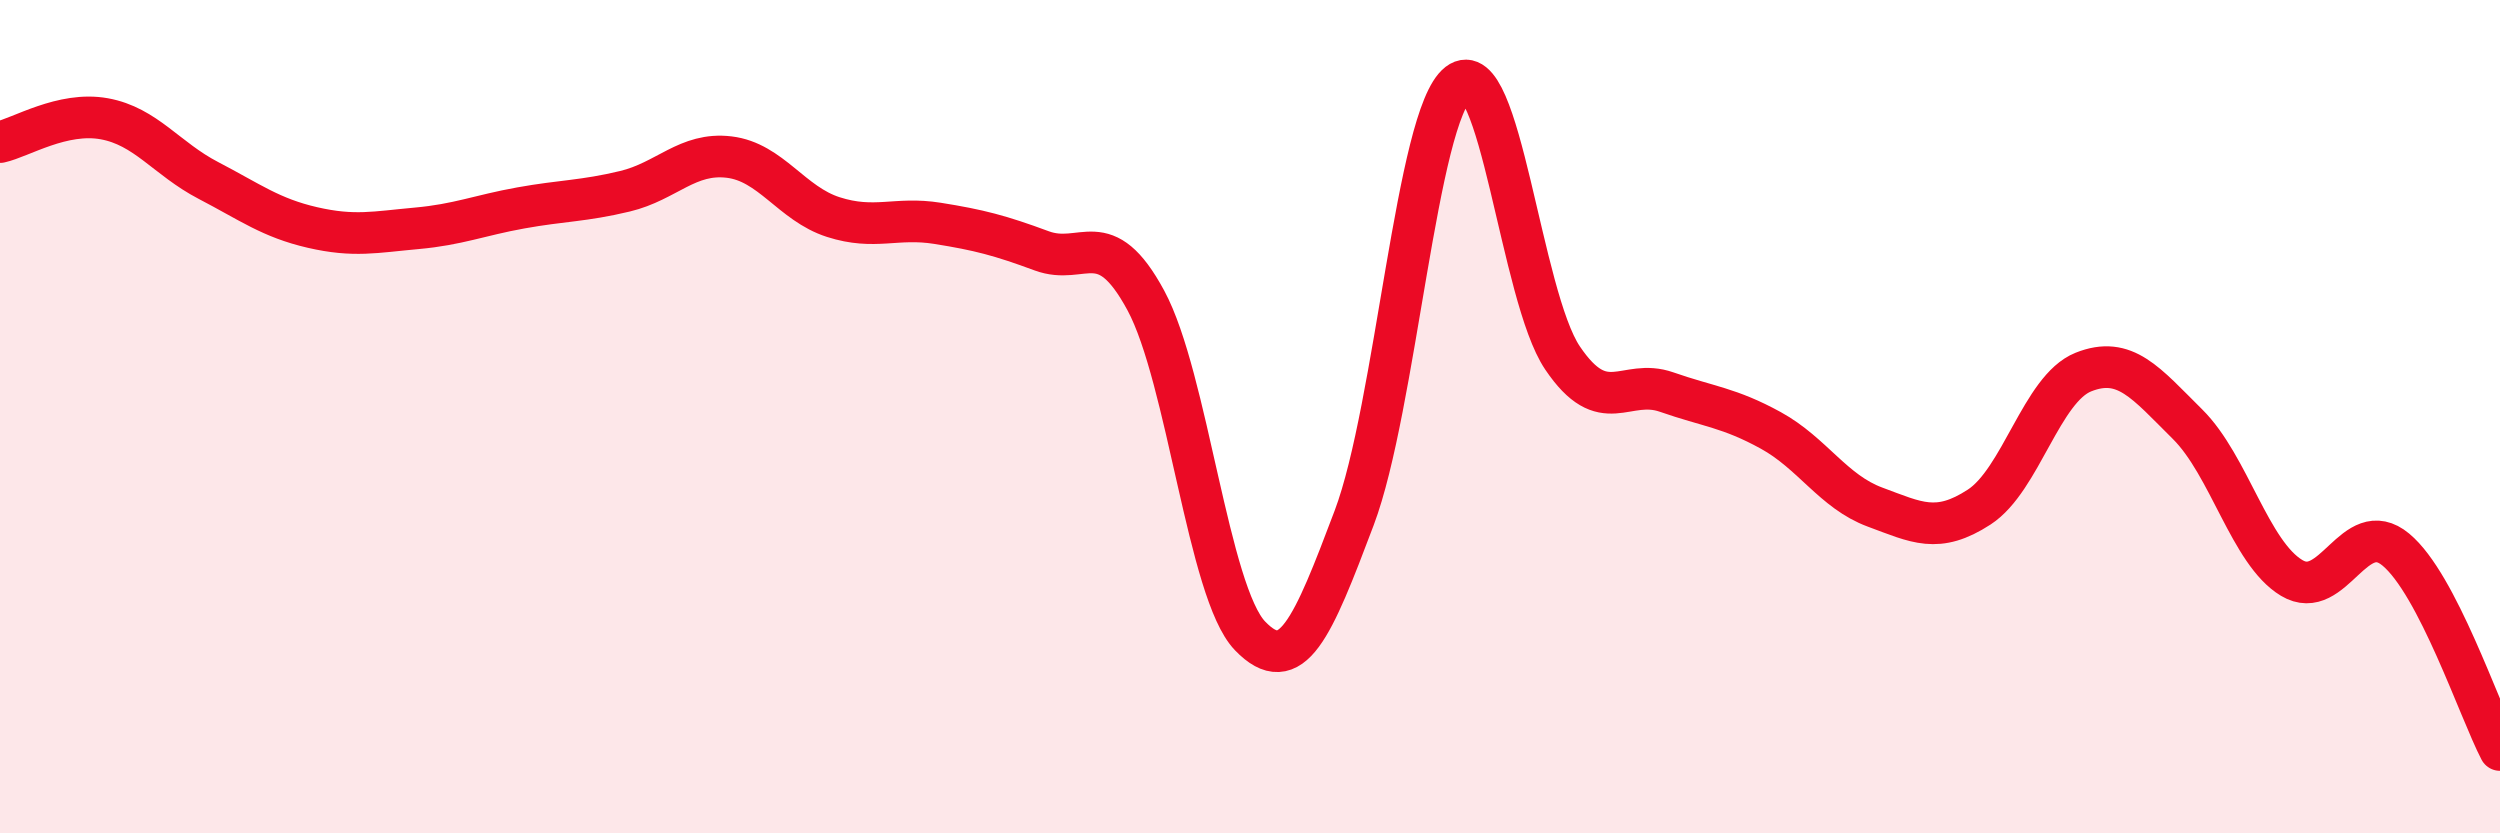
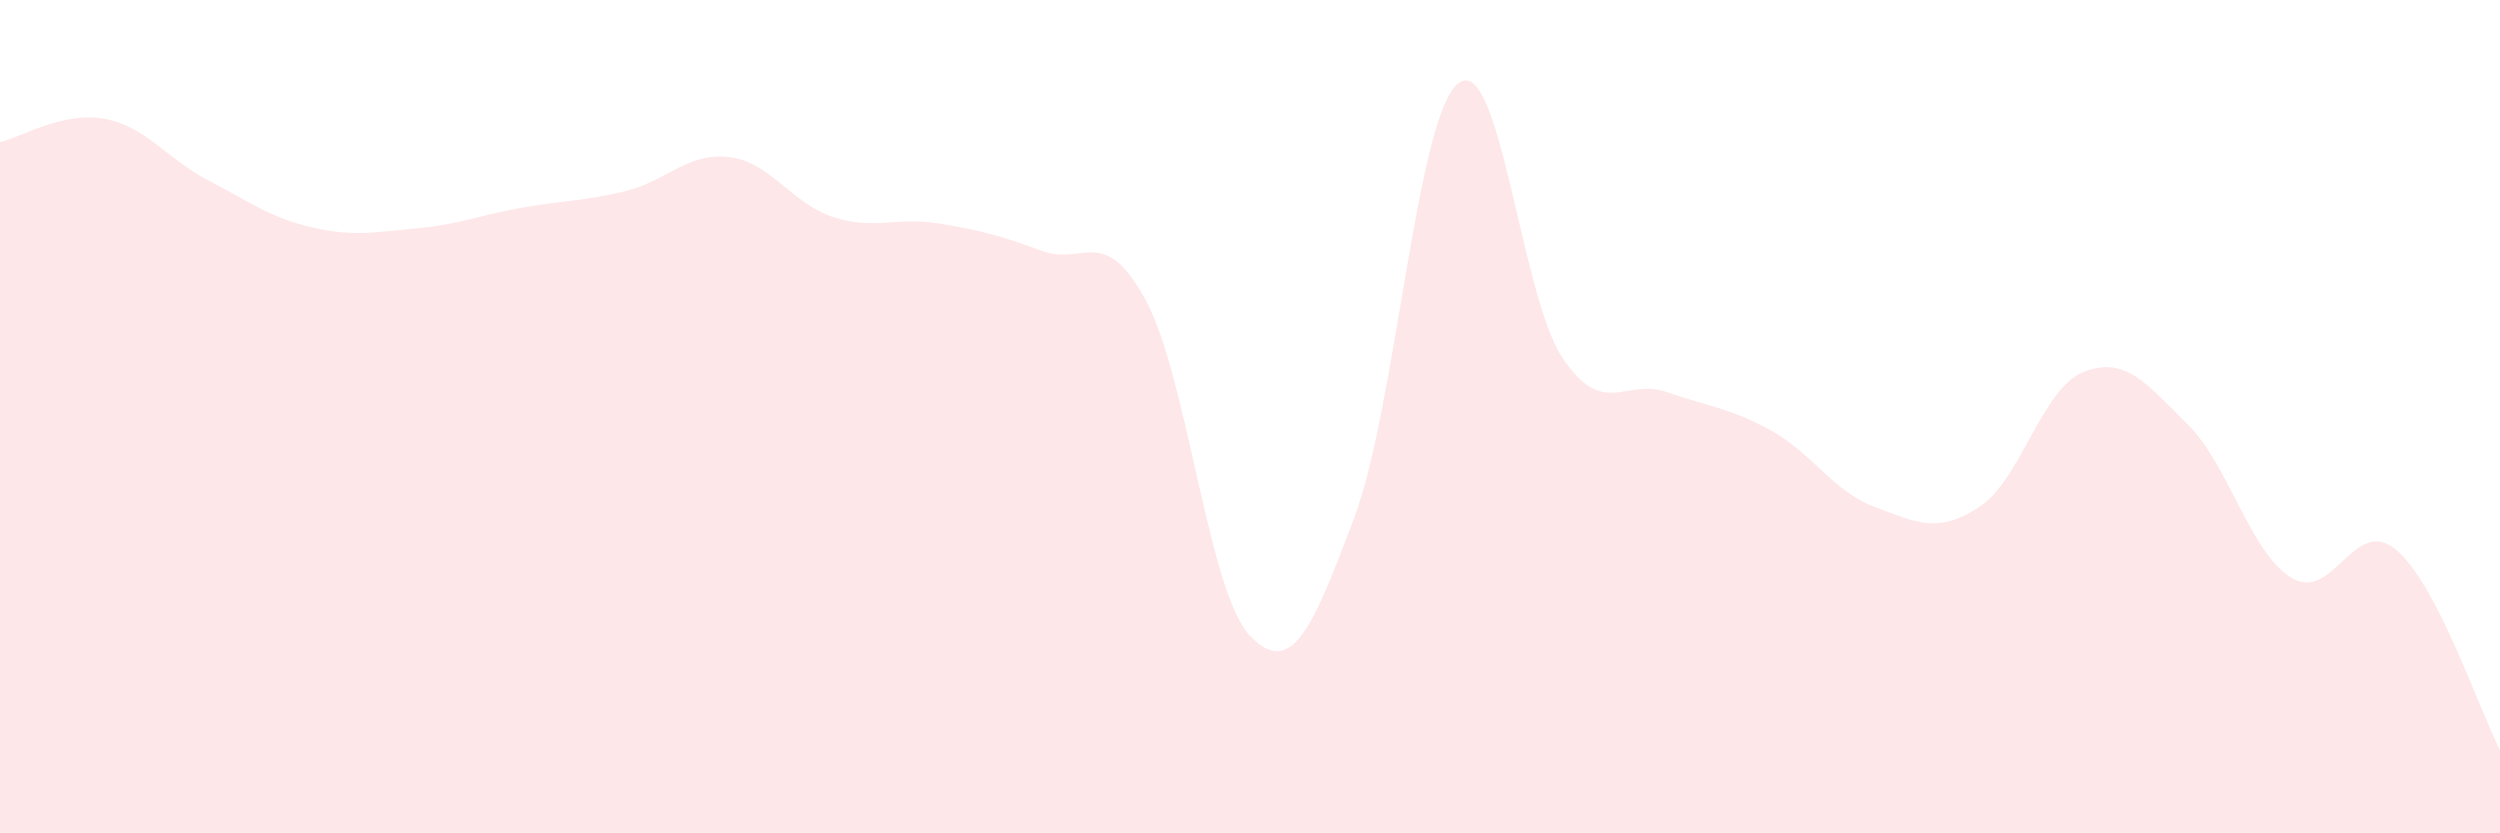
<svg xmlns="http://www.w3.org/2000/svg" width="60" height="20" viewBox="0 0 60 20">
  <path d="M 0,3.41 C 0.5,3.3 1.5,2.67 2.5,2.85 C 3.5,3.03 4,3.81 5,4.33 C 6,4.85 6.5,5.23 7.5,5.46 C 8.5,5.69 9,5.57 10,5.48 C 11,5.39 11.5,5.17 12.5,4.99 C 13.5,4.81 14,4.83 15,4.59 C 16,4.35 16.5,3.65 17.5,3.77 C 18.5,3.89 19,4.89 20,5.21 C 21,5.53 21.5,5.2 22.5,5.36 C 23.5,5.52 24,5.65 25,6.02 C 26,6.39 26.5,5.36 27.5,7.21 C 28.5,9.06 29,14.22 30,15.26 C 31,16.3 31.5,15.08 32.5,12.43 C 33.5,9.78 34,2.77 35,2 C 36,1.23 36.5,7.11 37.5,8.59 C 38.5,10.07 39,9.06 40,9.41 C 41,9.76 41.5,9.78 42.5,10.33 C 43.5,10.88 44,11.8 45,12.17 C 46,12.54 46.5,12.82 47.5,12.17 C 48.5,11.52 49,9.33 50,8.93 C 51,8.53 51.5,9.19 52.5,10.18 C 53.5,11.17 54,13.27 55,13.87 C 56,14.47 56.5,12.36 57.5,13.19 C 58.5,14.02 59.5,17.04 60,18L60 20L0 20Z" fill="#EB0A25" opacity="0.1" stroke-linecap="round" stroke-linejoin="round" />
-   <path d="M 0,3.41 C 0.5,3.3 1.5,2.67 2.5,2.85 C 3.5,3.03 4,3.81 5,4.33 C 6,4.85 6.5,5.23 7.5,5.46 C 8.5,5.69 9,5.57 10,5.48 C 11,5.39 11.5,5.17 12.5,4.99 C 13.5,4.81 14,4.83 15,4.59 C 16,4.35 16.5,3.65 17.5,3.77 C 18.5,3.89 19,4.89 20,5.21 C 21,5.53 21.5,5.2 22.5,5.36 C 23.5,5.52 24,5.65 25,6.02 C 26,6.39 26.5,5.36 27.5,7.21 C 28.5,9.06 29,14.22 30,15.26 C 31,16.3 31.5,15.08 32.5,12.43 C 33.5,9.78 34,2.77 35,2 C 36,1.23 36.5,7.11 37.5,8.59 C 38.5,10.07 39,9.06 40,9.41 C 41,9.76 41.5,9.78 42.5,10.33 C 43.5,10.88 44,11.8 45,12.17 C 46,12.54 46.5,12.82 47.5,12.17 C 48.5,11.52 49,9.33 50,8.93 C 51,8.53 51.5,9.19 52.5,10.18 C 53.5,11.17 54,13.27 55,13.87 C 56,14.47 56.5,12.36 57.5,13.19 C 58.5,14.02 59.5,17.04 60,18" stroke="#EB0A25" stroke-width="1" fill="none" stroke-linecap="round" stroke-linejoin="round" />
</svg>